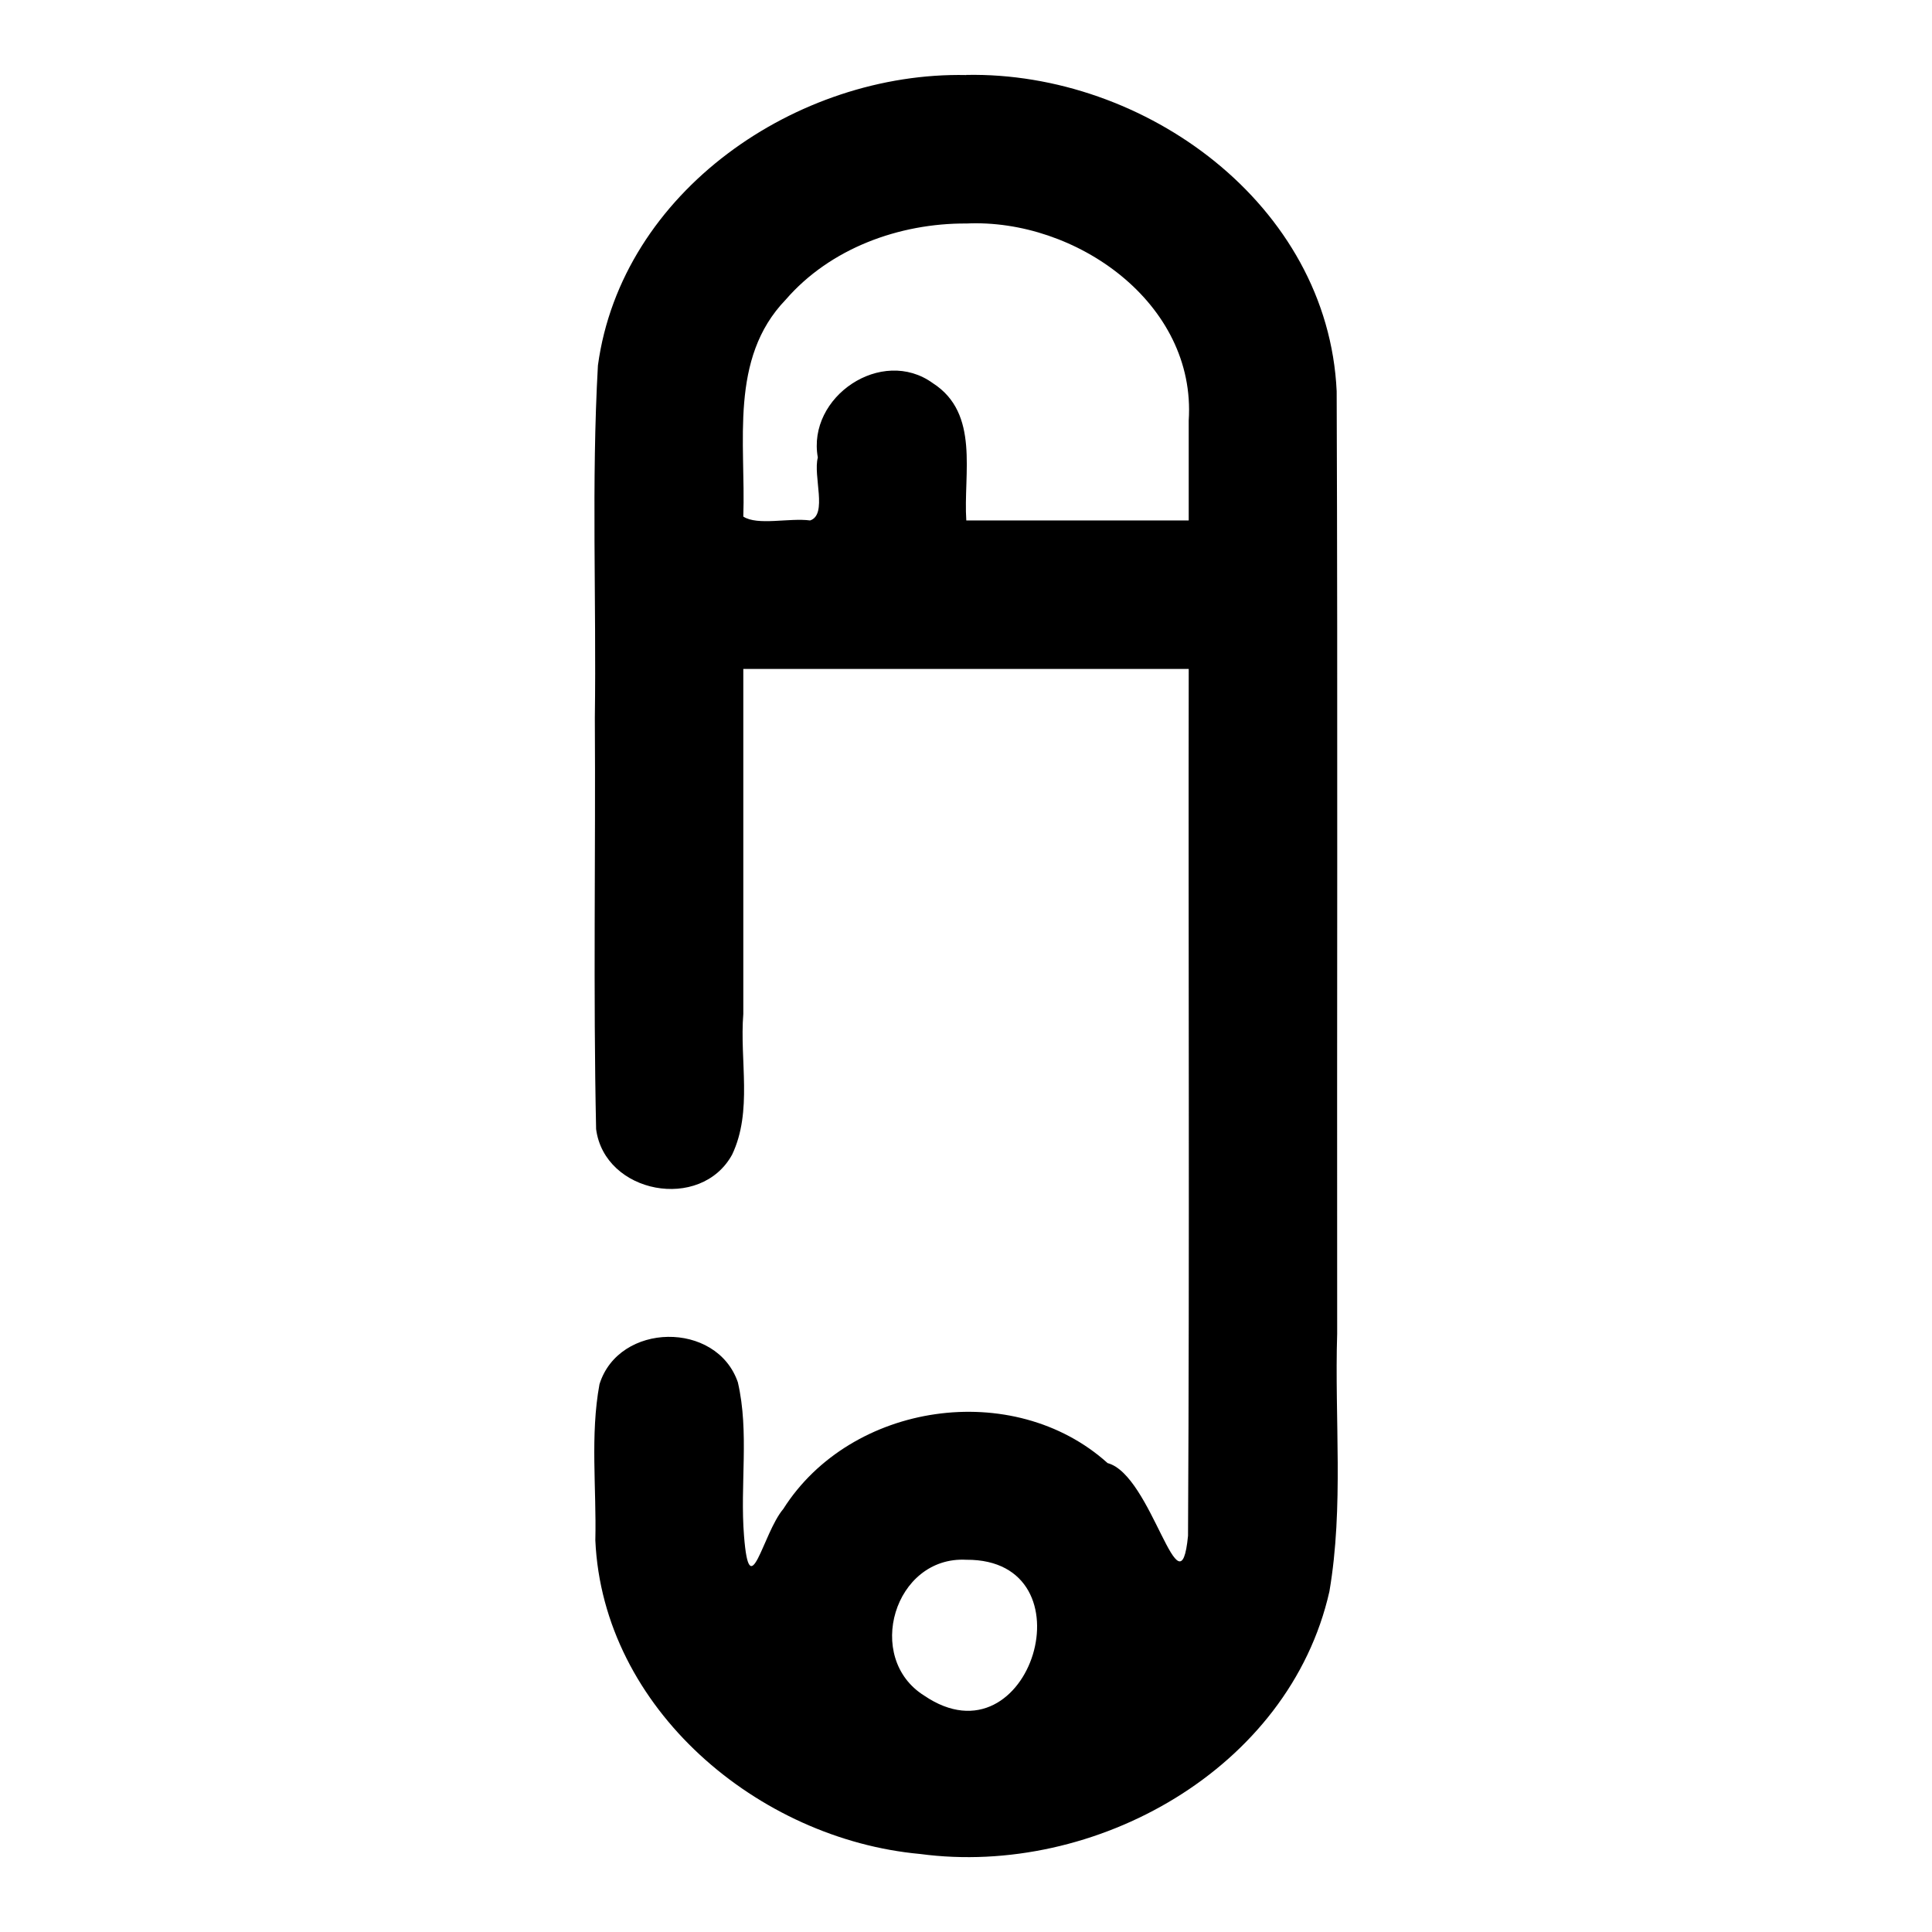
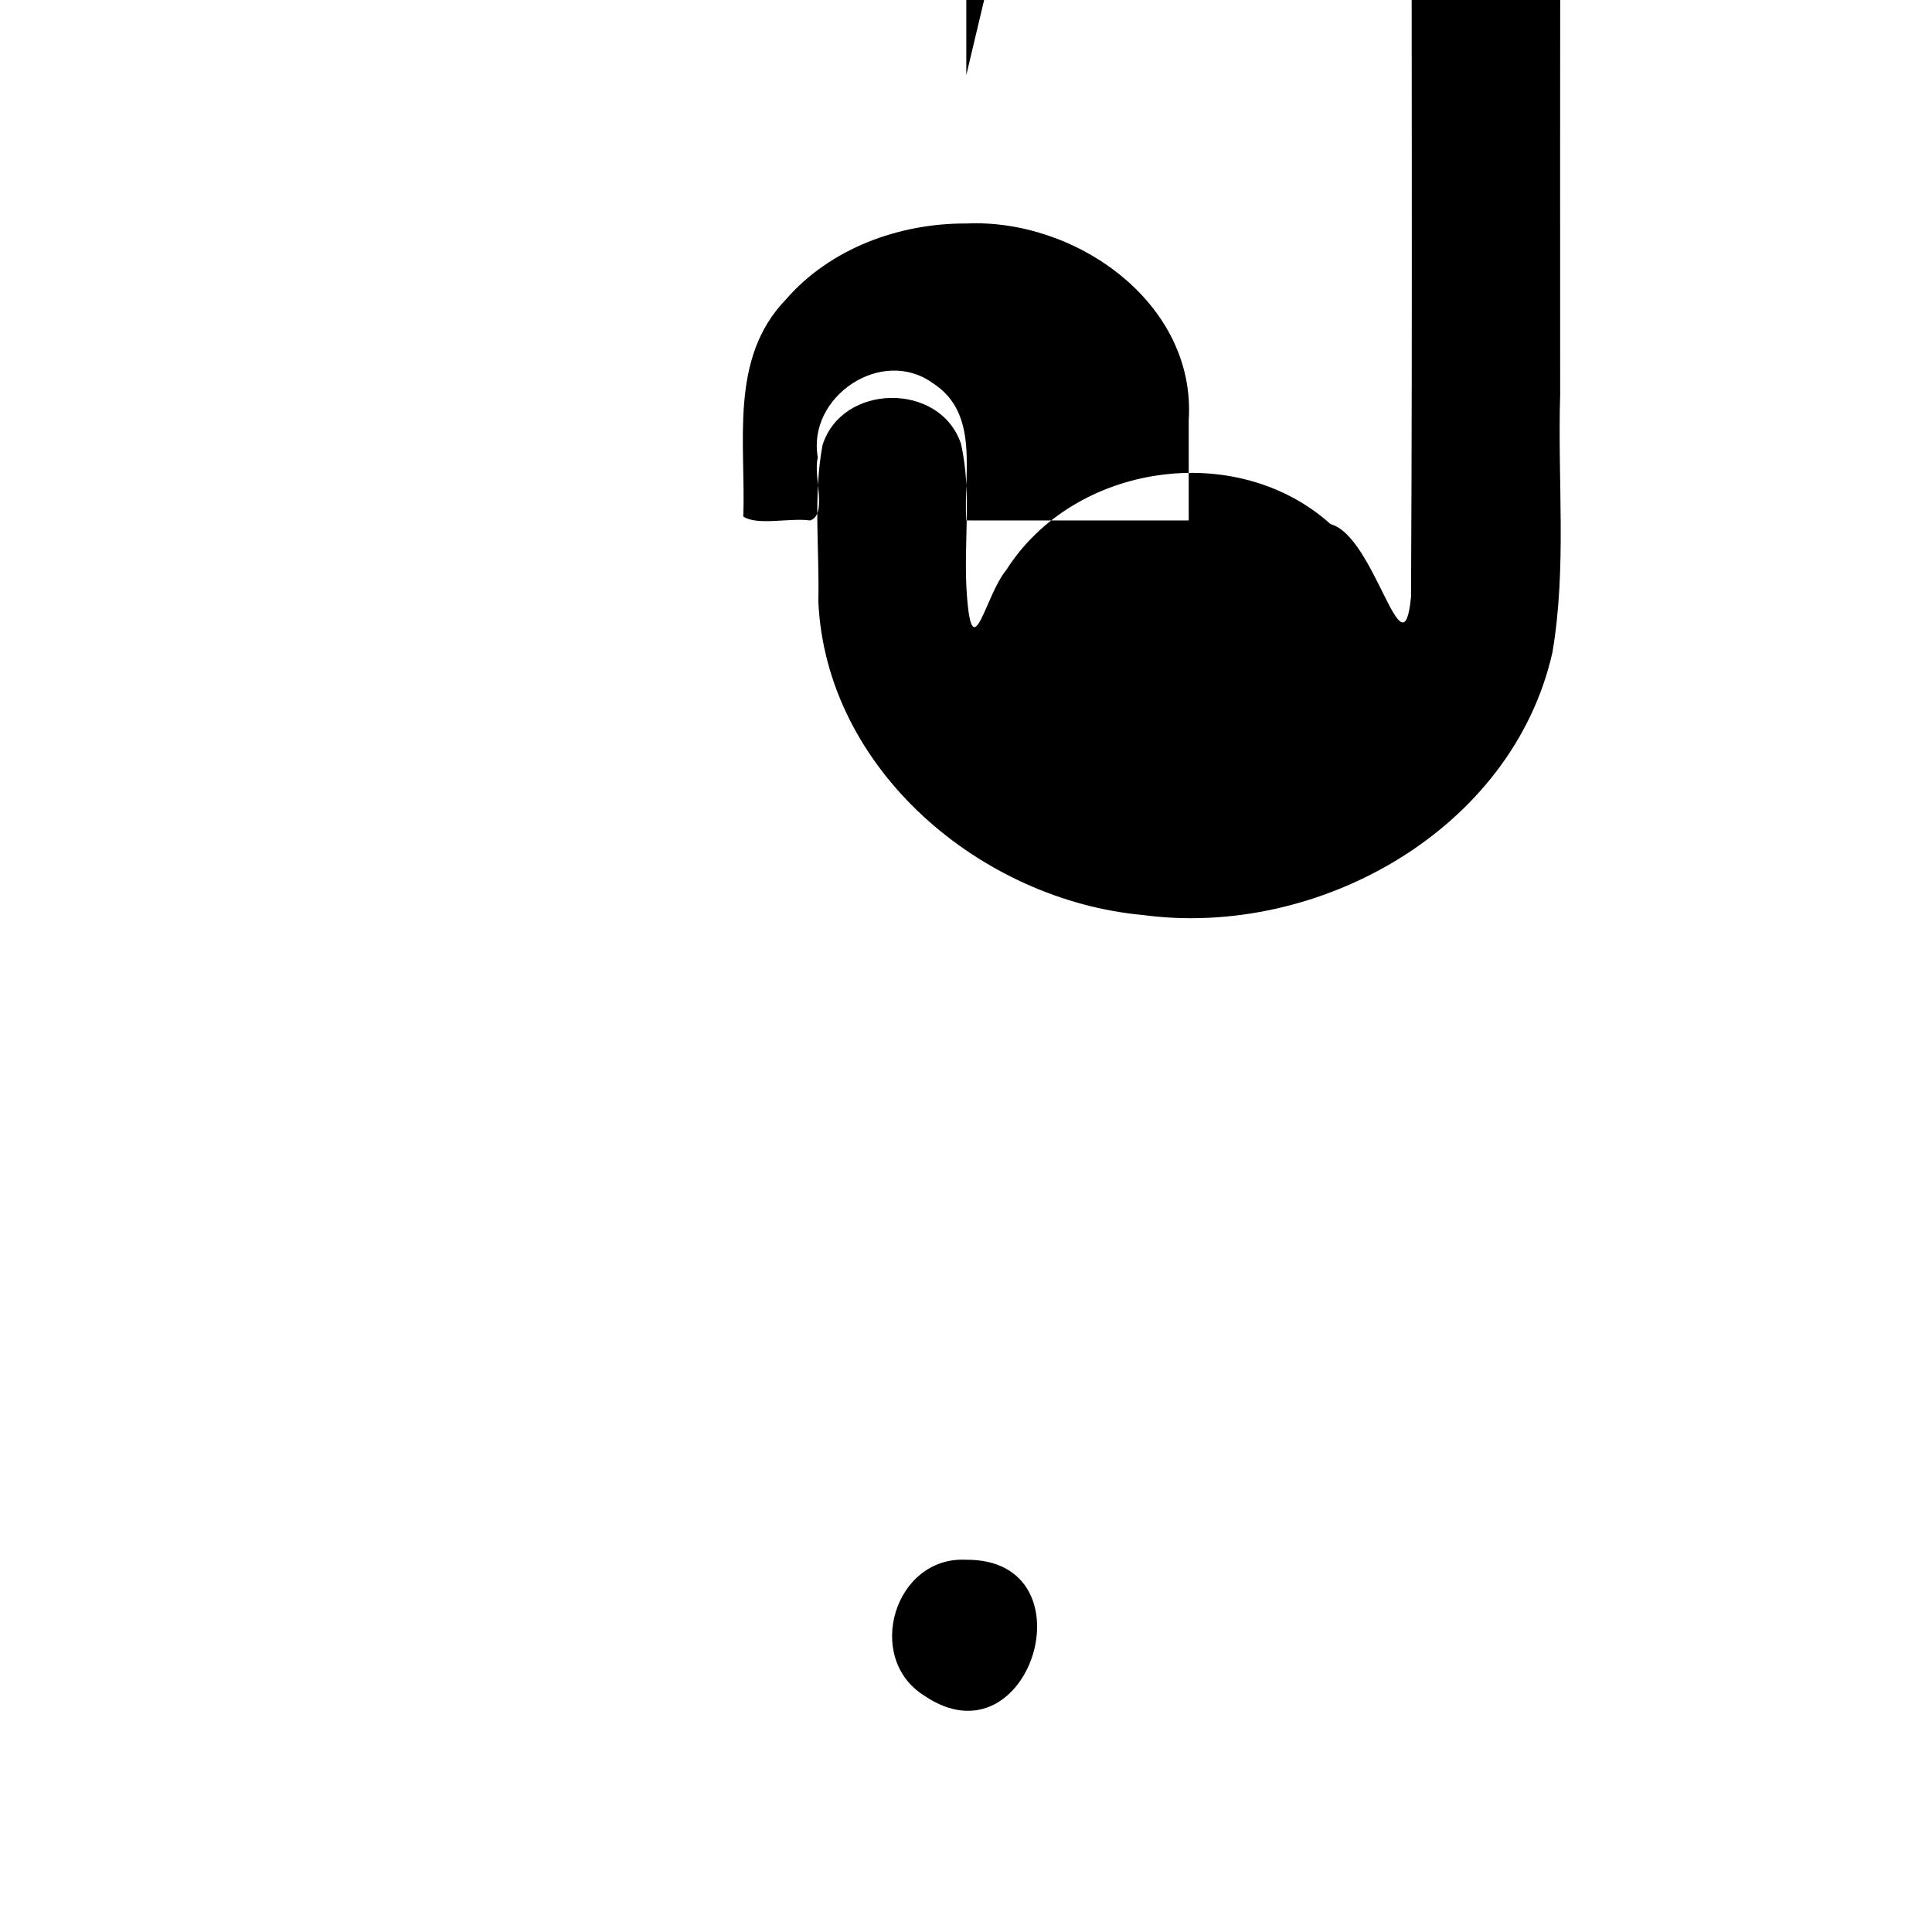
<svg xmlns="http://www.w3.org/2000/svg" fill="#000000" width="800px" height="800px" version="1.1" viewBox="144 144 512 512">
-   <path d="m400.08 163.89c-44.801-0.93-91.363 30.836-97.625 76.953-1.75 31.055-0.387 62.262-0.816 93.379 0.223 36.328-0.445 72.711 0.336 109.01 2.258 17.133 27.754 21.902 36.051 6.742 5.469-11.531 1.961-24.875 2.957-37.258v-91.441c39.348 0.02 78.68-0.008 118.04 0-0.121 76.574 0.242 153.16-0.184 229.73-2.156 21.938-9.527-16.145-21.312-19.27-24.996-22.492-68.027-16.129-85.945 12.152-5.492 6.512-8.938 25.988-10.41 7.117-1.094-13.52 1.434-27.445-1.633-40.68-5.613-16.34-31.551-15.949-36.672 0.52-2.492 13.523-0.77 27.598-1.098 41.352 2 44.672 43.203 79.227 86.078 83.129 46.227 6.188 97.812-22.43 108.46-69.582 3.836-22.535 1.34-45.574 2.055-68.348-0.086-83.238 0.176-166.48-0.133-249.72-2.289-49.531-50.914-84.738-98.156-83.82zm0 39.344c28.93-1.375 61 21.023 58.941 52.215v26.48h-58.941c-0.824-12.406 3.652-28.363-8.883-36.395-13.523-9.785-33.371 3.59-30.465 19.711-1.309 4.938 2.66 15.145-2.047 16.68-5.504-0.742-13.926 1.441-17.703-1.027 0.695-19.535-3.812-41.875 11.234-57.473 11.789-13.629 30.113-20.289 47.859-20.195zm0 354.12c33.723-0.207 17.027 55.121-11.125 36.023-15.992-9.969-7.973-37.039 11.125-36.023z" />
+   <path d="m400.08 163.89v-91.441c39.348 0.02 78.68-0.008 118.04 0-0.121 76.574 0.242 153.16-0.184 229.73-2.156 21.938-9.527-16.145-21.312-19.27-24.996-22.492-68.027-16.129-85.945 12.152-5.492 6.512-8.938 25.988-10.41 7.117-1.094-13.52 1.434-27.445-1.633-40.68-5.613-16.34-31.551-15.949-36.672 0.52-2.492 13.523-0.77 27.598-1.098 41.352 2 44.672 43.203 79.227 86.078 83.129 46.227 6.188 97.812-22.43 108.46-69.582 3.836-22.535 1.34-45.574 2.055-68.348-0.086-83.238 0.176-166.48-0.133-249.72-2.289-49.531-50.914-84.738-98.156-83.82zm0 39.344c28.93-1.375 61 21.023 58.941 52.215v26.48h-58.941c-0.824-12.406 3.652-28.363-8.883-36.395-13.523-9.785-33.371 3.59-30.465 19.711-1.309 4.938 2.66 15.145-2.047 16.68-5.504-0.742-13.926 1.441-17.703-1.027 0.695-19.535-3.812-41.875 11.234-57.473 11.789-13.629 30.113-20.289 47.859-20.195zm0 354.12c33.723-0.207 17.027 55.121-11.125 36.023-15.992-9.969-7.973-37.039 11.125-36.023z" />
</svg>